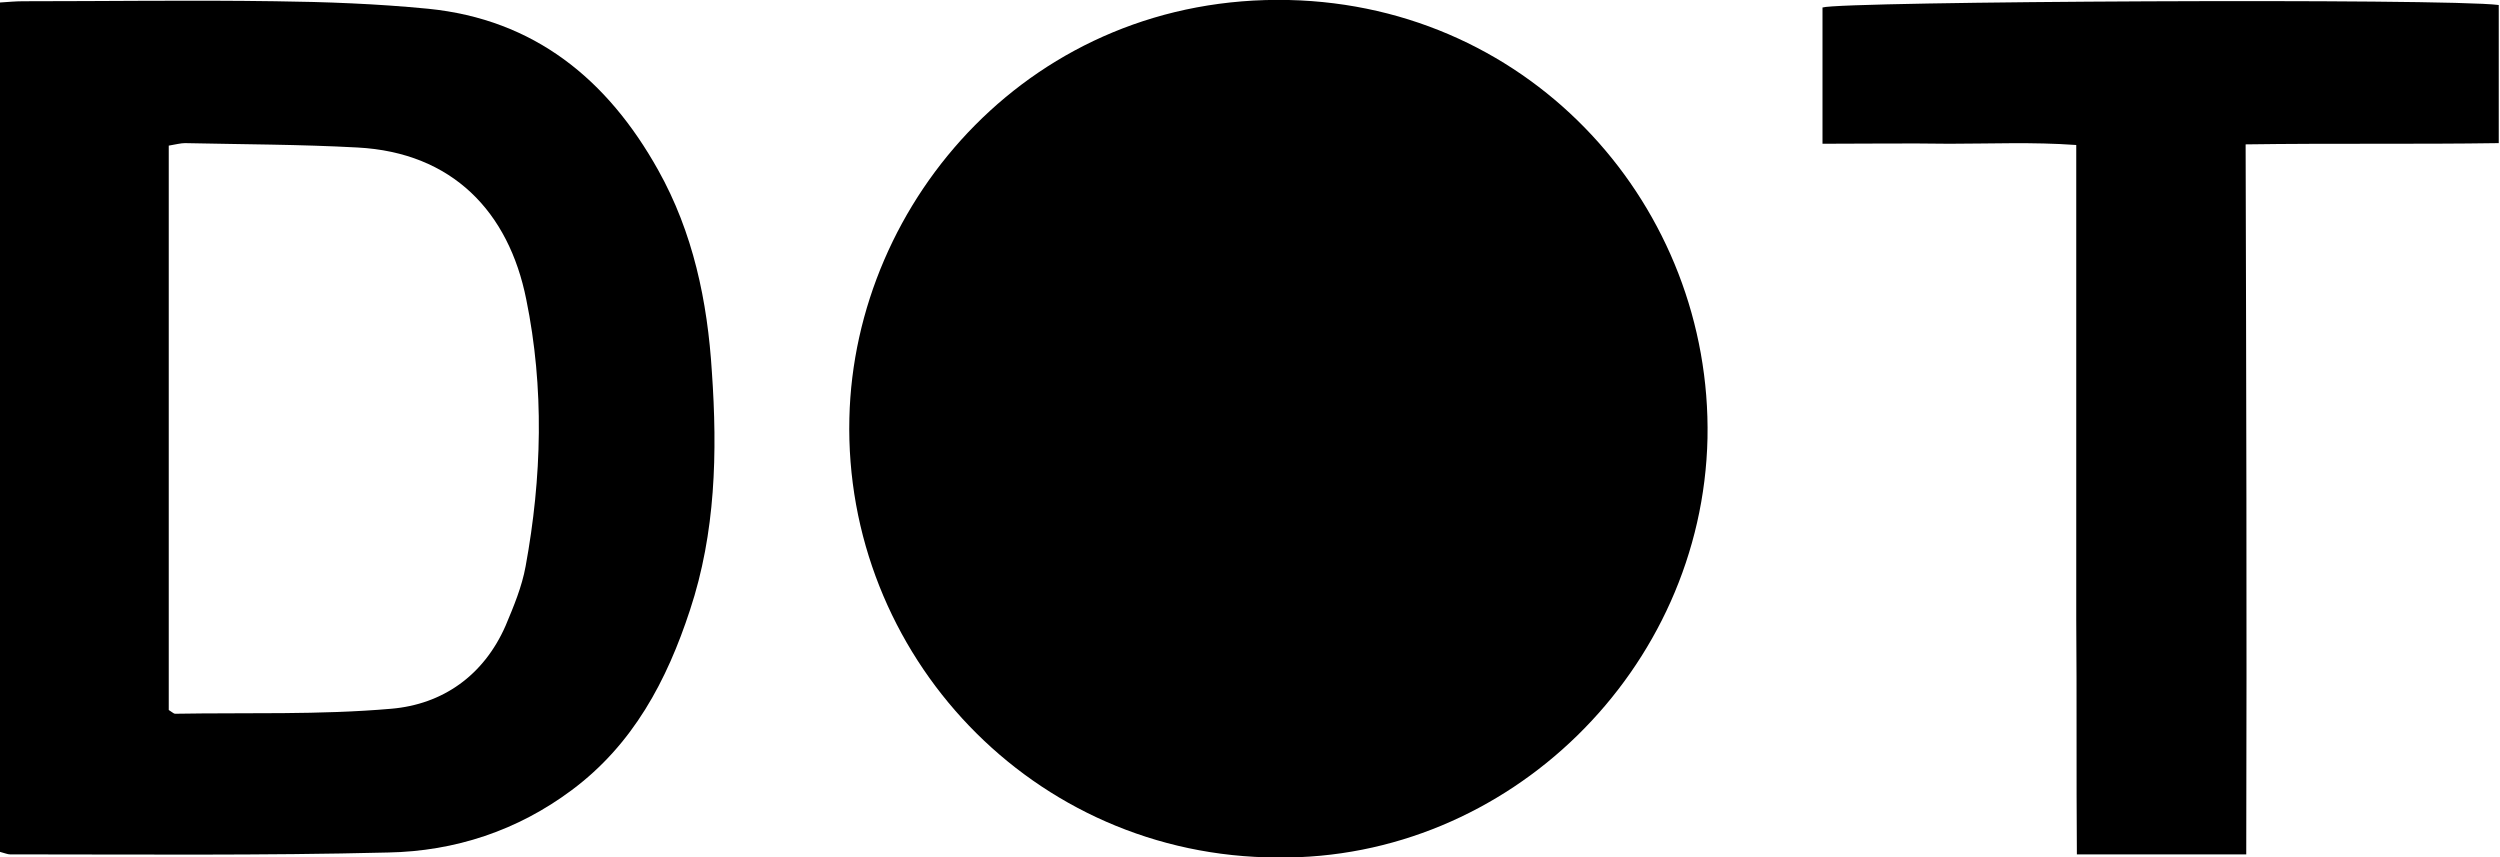
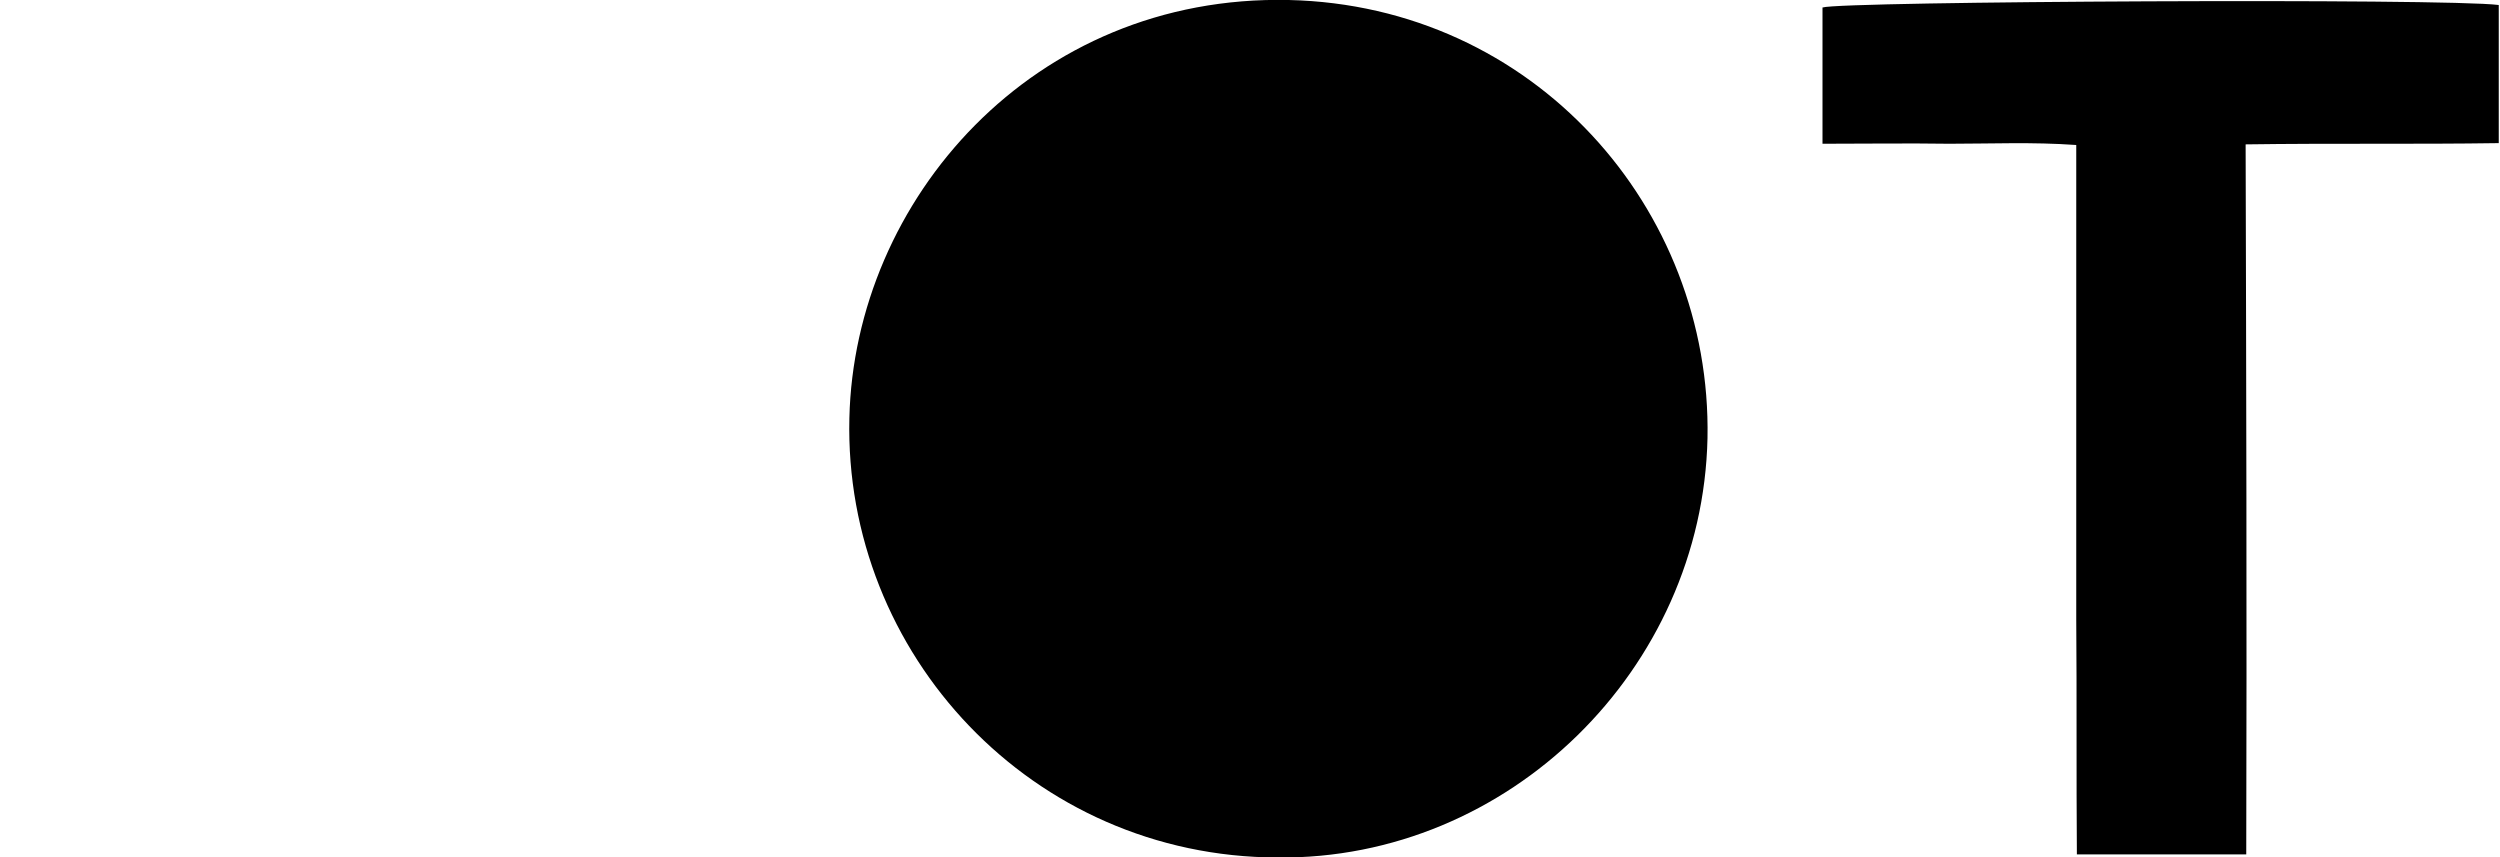
<svg xmlns="http://www.w3.org/2000/svg" version="1.1" id="Layer_1" x="0px" y="0px" viewBox="0 0 400 137.2" style="enable-background:new 0 0 400 137.2;" xml:space="preserve">
  <g>
    <path d="M204.4,137.2c-39.3-0.1-69.4-32.6-68.5-70.3C136.7,32,165.3-0.9,206.2,0c39.2,0.9,67.7,33.3,67,70.1   C272.4,107.1,241.4,137.6,204.4,137.2z" />
-     <path d="M0,0.4c1.4-0.1,2.6-0.2,3.7-0.2c13.4,0,26.9-0.2,40.3,0c8.2,0.1,16.3,0.4,24.5,1.2c17,1.7,28.7,11.3,36.8,25.8   c5.6,10,7.9,21,8.6,32.3c0.9,12.9,0.6,25.7-3.5,38.1c-3.7,11.3-9.1,21.5-18.9,28.8c-8.7,6.5-18.7,9.8-29.4,10   c-20.1,0.5-40.3,0.3-60.5,0.3c-0.4,0-0.8-0.2-1.6-0.4C0,91.3,0,46.1,0,0.4z M27,23.3c0,30.4,0,60.4,0,90.3c0.5,0.3,0.8,0.6,1,0.6   c11.5-0.2,23.1,0.2,34.6-0.8c8.2-0.7,14.8-5.3,18.3-13.3c1.3-3.1,2.6-6.2,3.2-9.5c2.6-14.2,3-28.5,0.1-42.7   c-2.8-14-11.8-23.5-27-24.3c-9.2-0.5-18.4-0.5-27.6-0.7C28.9,22.9,28.2,23.1,27,23.3z" />
    <path d="M359.4,136.7c-9.2,0-17.8,0-27.1,0c-0.1-12.6,0-25.1-0.1-37.6c0-12.6,0-25.1,0-37.7c0-12.5,0-25.1,0-38.2   c-7-0.5-13.6-0.2-20.3-0.2c-6.7-0.1-13.4,0-20.3,0c0-7.7,0-14.8,0-21.8c2.9-1,99.8-1.5,108.2-0.4c0,3.5,0,7.1,0,10.6   c0,3.6,0,7.3,0,11.5c-13.4,0.2-26.6,0-40.5,0.2C359.4,61,359.5,98.6,359.4,136.7z" />
  </g>
</svg>